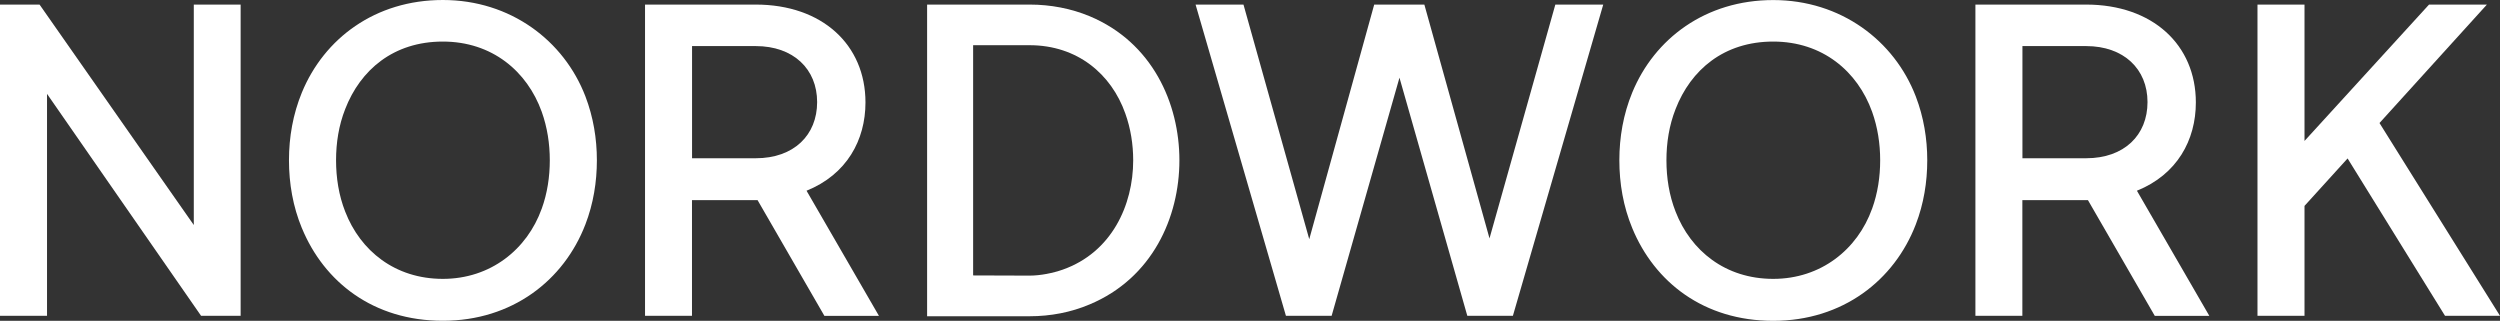
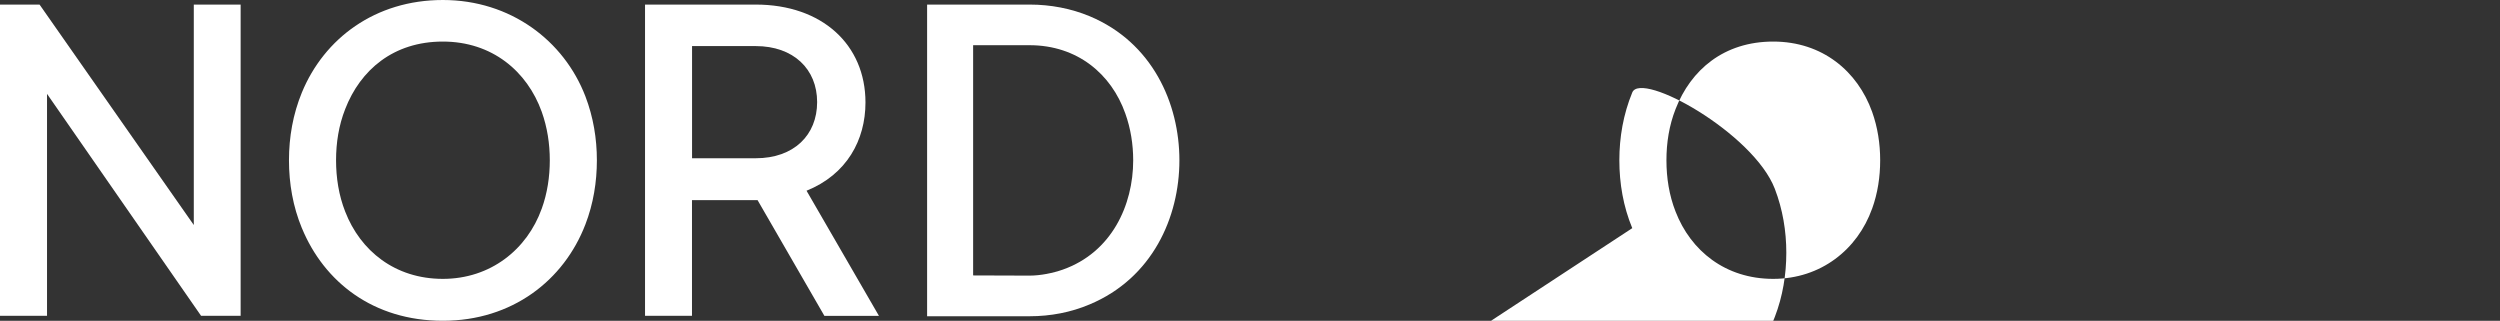
<svg xmlns="http://www.w3.org/2000/svg" id="Layer_2" data-name="Layer 2" viewBox="0 0 398.74 51.17">
  <rect x="0" y="0" width="398.74" height="51.17" fill="#333333" stroke="none" />
  <defs>
    <style>
      .cls-1 {
        fill: #fff;
      }
    </style>
  </defs>
  <g id="Layer_1-2" data-name="Layer 1">
    <g>
      <path class="cls-1" d="M7.5,50.37H0V.73h6.31l24.6,35.16V.73h7.47v49.64h-6.31L7.5,14.97v35.39Z" />
      <path class="cls-1" d="M48.15,36.39c-1.43-3.45-2.06-7.14-2.06-10.82s.63-7.34,2.06-10.82C51.7,6.14,59.84,0,70.63,0s19.32,6.47,22.74,15.37c1.26,3.29,1.83,6.74,1.83,10.19s-.56,6.94-1.83,10.23c-3.42,8.9-11.65,15.37-22.74,15.37s-18.93-6.18-22.48-14.78ZM86.4,33.3c.9-2.49,1.29-5.11,1.29-7.74s-.4-5.25-1.29-7.74c-2.32-6.44-7.9-11.19-15.77-11.19s-13.15,4.52-15.57,10.76c-1.03,2.62-1.46,5.38-1.46,8.17s.43,5.58,1.46,8.2c2.42,6.24,7.94,10.72,15.57,10.72s13.45-4.71,15.77-11.19Z" />
      <path class="cls-1" d="M110.38,50.37h-7.5V.73h17.66c10.59,0,17.5,6.41,17.5,15.61,0,6.01-2.99,11.49-9.4,14.08l11.55,19.96h-8.7l-10.66-18.46h-10.46v18.46ZM110.38,7.34v17.9h10.16c6.08,0,9.79-3.69,9.79-8.96s-3.79-8.93-9.79-8.93h-10.16Z" />
      <path class="cls-1" d="M147.87,50.44V.73h16.37c3.32,0,6.61.63,9.56,1.86,9.99,4.18,14.31,13.88,14.31,22.98s-4.32,18.79-14.31,22.98c-2.96,1.26-6.24,1.89-9.56,1.89h-16.37ZM169.52,43c7.8-2.76,11.22-10.29,11.22-17.43,0-2.52-.4-5.08-1.26-7.47-2.22-6.28-7.64-10.89-15.27-10.89h-9v36.72c2.99,0,6.01.03,9,.03,1.73,0,3.72-.4,5.31-.96Z" />
-       <path class="cls-1" d="M212.37,50.37h-7.27L190.69.73h7.64l10.49,37.42L219.18.73h8l10.39,37.29L248.07.73h7.64l-14.41,49.64h-7.27l-10.82-37.98-10.82,37.98Z" />
-       <path class="cls-1" d="M260.34,36.39c-1.43-3.45-2.06-7.14-2.06-10.82s.63-7.34,2.06-10.82c3.55-8.6,11.69-14.74,22.48-14.74s19.32,6.47,22.74,15.37c1.26,3.29,1.83,6.74,1.83,10.19s-.56,6.94-1.83,10.23c-3.42,8.9-11.65,15.37-22.74,15.37s-18.93-6.18-22.48-14.78ZM298.59,33.3c.9-2.49,1.29-5.11,1.29-7.74s-.4-5.25-1.29-7.74c-2.32-6.44-7.9-11.19-15.77-11.19s-13.15,4.52-15.57,10.76c-1.03,2.62-1.46,5.38-1.46,8.17s.43,5.58,1.46,8.2c2.42,6.24,7.94,10.72,15.57,10.72s13.45-4.71,15.77-11.19Z" />
-       <path class="cls-1" d="M322.57,50.37h-7.5V.73h17.66c10.59,0,17.5,6.41,17.5,15.61,0,6.01-2.99,11.49-9.4,14.08l11.55,19.96h-8.7l-10.66-18.46h-10.46v18.46ZM322.57,7.34v17.9h10.16c6.08,0,9.79-3.69,9.79-8.96s-3.79-8.93-9.79-8.93h-10.16Z" />
-       <path class="cls-1" d="M367.56,50.37h-7.5V.73h7.5v21.75L387.42.73h9.23l-17.13,18.89,19.22,30.75h-8.77l-15.54-25.1-6.87,7.57v17.53Z" />
+       <path class="cls-1" d="M260.34,36.39c-1.43-3.45-2.06-7.14-2.06-10.82s.63-7.34,2.06-10.82s19.32,6.47,22.74,15.37c1.26,3.29,1.83,6.74,1.83,10.19s-.56,6.94-1.83,10.23c-3.42,8.9-11.65,15.37-22.74,15.37s-18.93-6.18-22.48-14.78ZM298.59,33.3c.9-2.49,1.29-5.11,1.29-7.74s-.4-5.25-1.29-7.74c-2.32-6.44-7.9-11.19-15.77-11.19s-13.15,4.52-15.57,10.76c-1.03,2.62-1.46,5.38-1.46,8.17s.43,5.58,1.46,8.2c2.42,6.24,7.94,10.72,15.57,10.72s13.45-4.71,15.77-11.19Z" />
    </g>
  </g>
</svg>